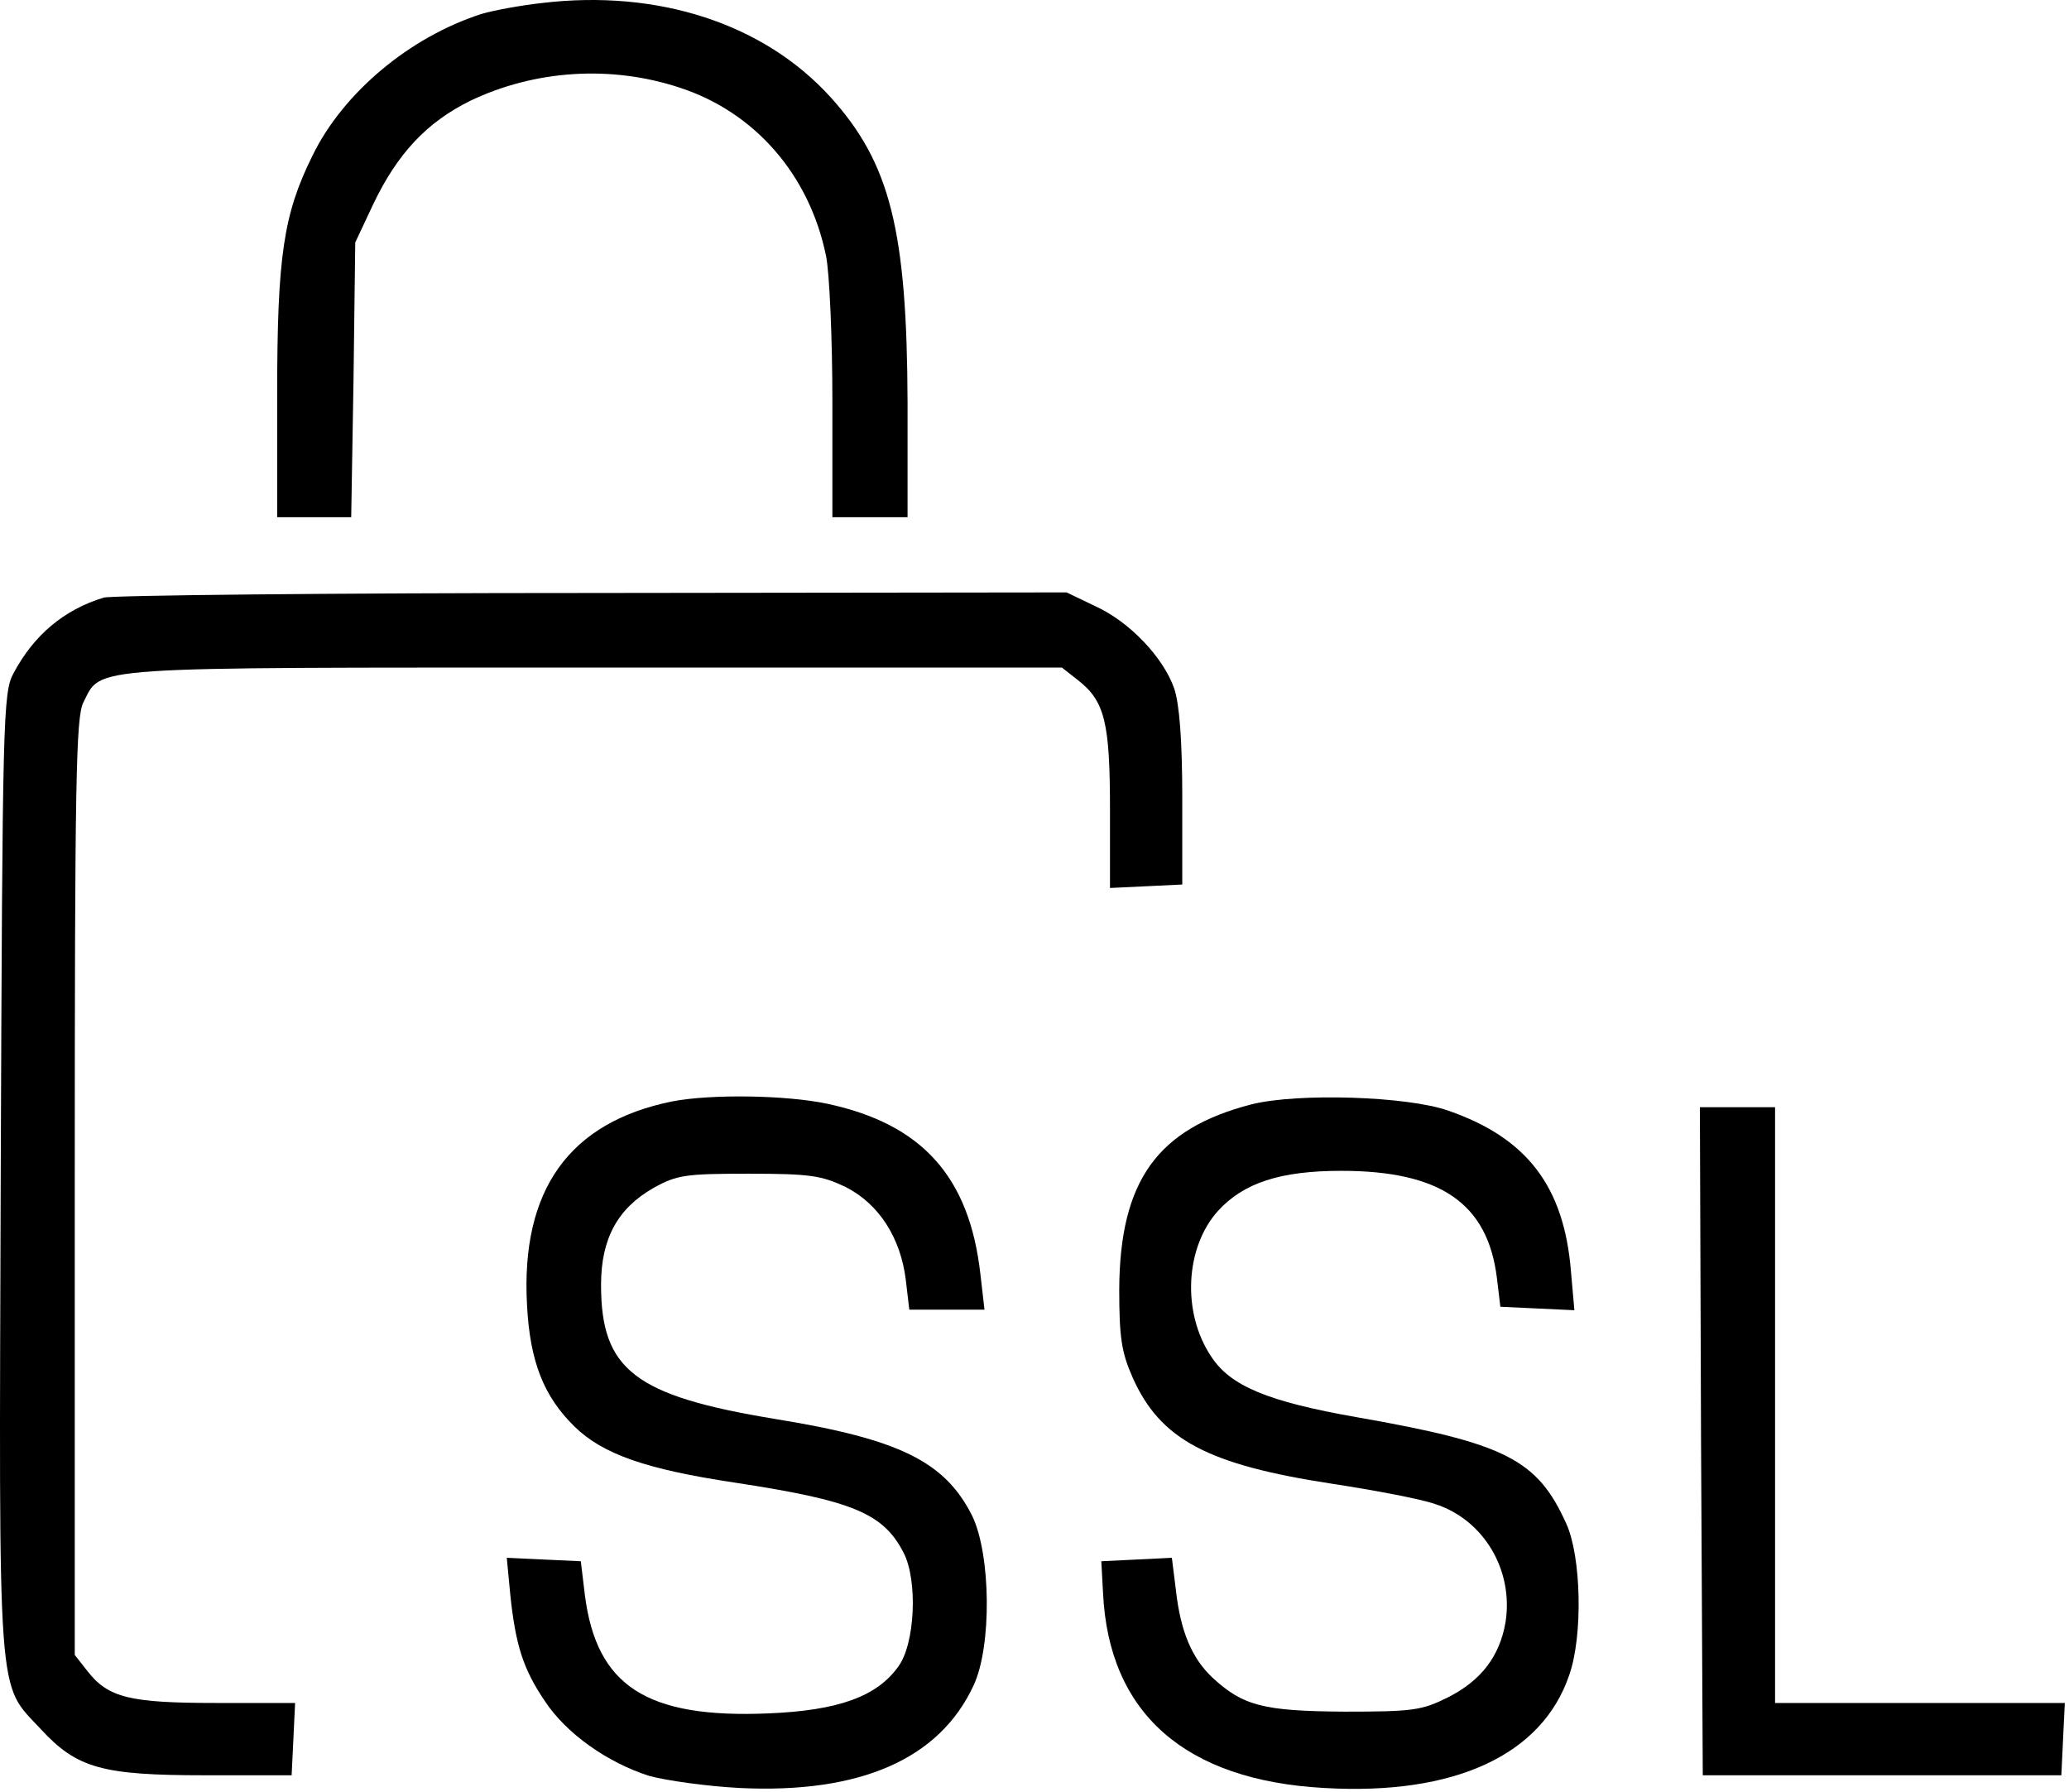
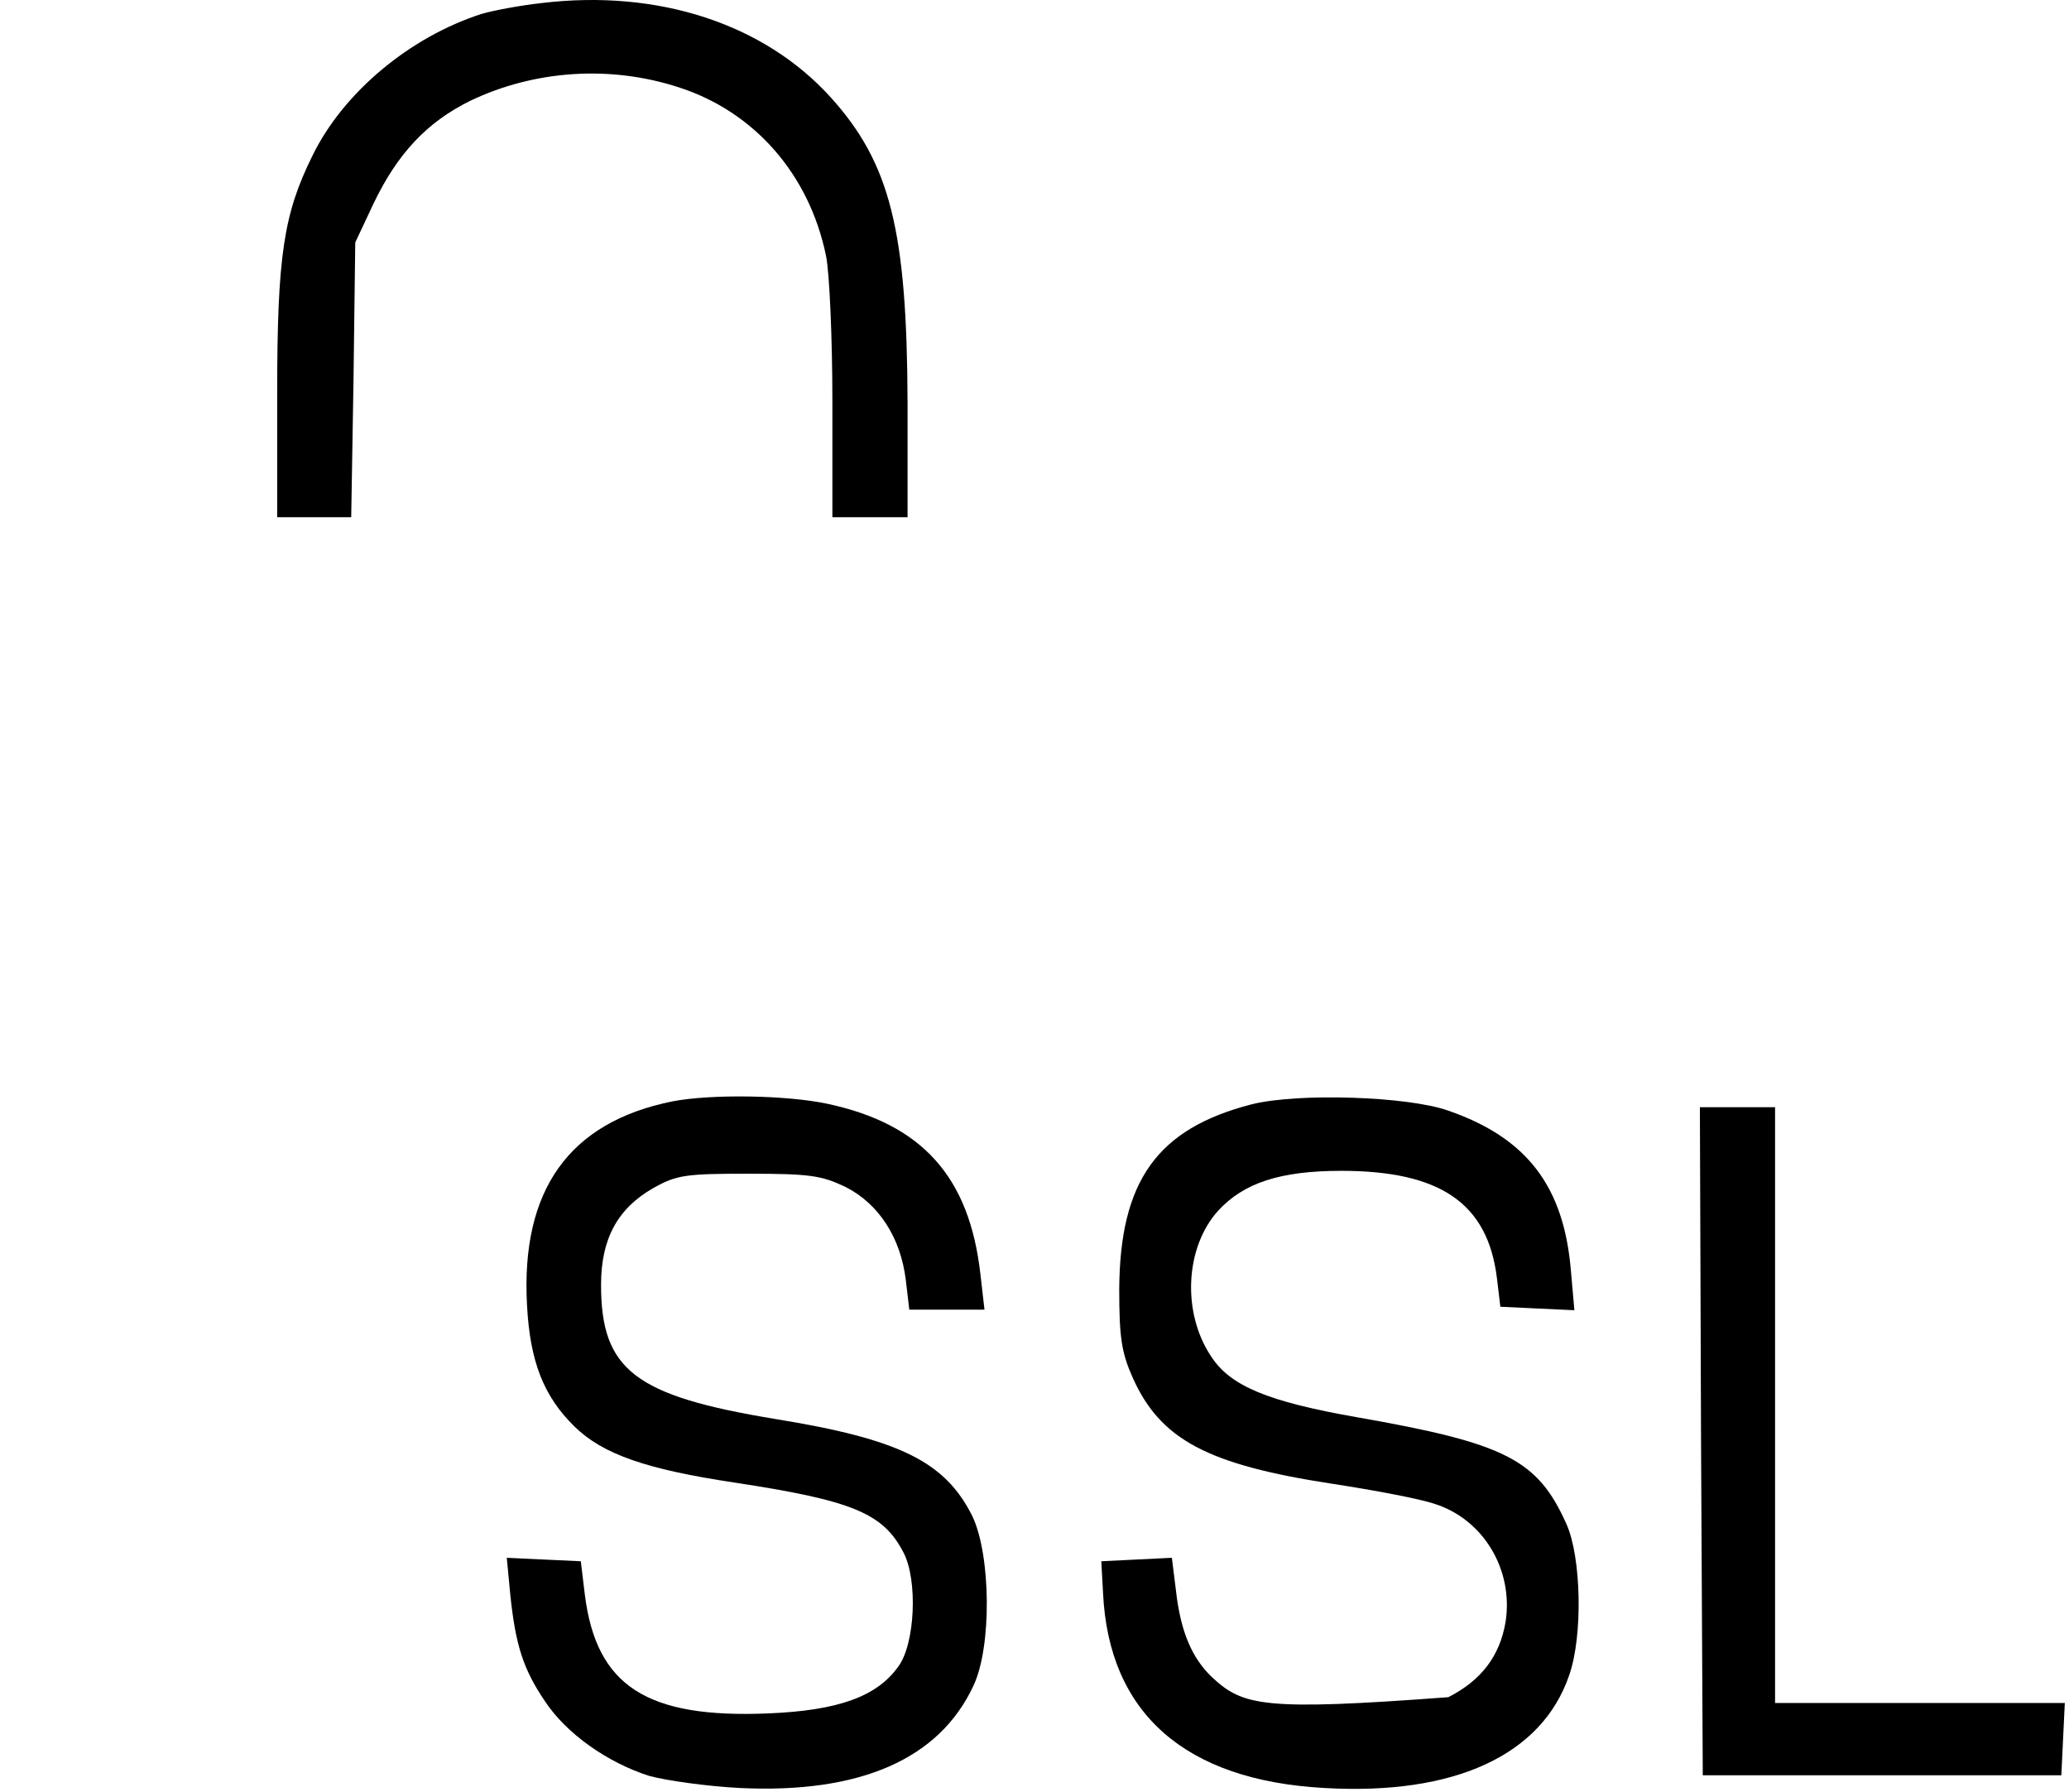
<svg xmlns="http://www.w3.org/2000/svg" width="477" height="413" viewBox="0 0 477 413" fill="none">
  <path d="M124.969 0.692C120.035 1.226 113.635 2.426 110.969 3.226C94.435 8.559 79.102 21.359 72.035 35.892C65.369 49.359 63.902 58.959 63.902 90.826V119.226H72.435H80.969L81.502 87.493L81.902 55.892L86.035 47.093C91.635 35.359 98.435 28.159 108.435 23.226C123.235 16.159 140.702 14.959 156.569 20.159C173.902 25.759 186.569 40.159 190.435 58.959C191.235 62.826 191.902 78.026 191.902 92.559V119.226H200.569H209.235V92.826C209.102 53.093 205.235 37.626 191.502 22.426C176.169 5.492 151.769 -2.508 124.969 0.692Z" fill="black" />
-   <path d="M23.902 137.759C14.702 140.559 7.769 146.426 3.102 155.226C0.702 159.626 0.569 165.492 0.169 270.559C-0.231 394.692 -0.765 387.626 9.502 398.692C17.769 407.626 23.635 409.226 47.235 409.226H67.235L67.635 400.959L68.035 392.559H49.902C29.902 392.559 24.969 391.359 20.169 385.226L17.235 381.492V273.626C17.235 179.759 17.502 165.226 19.235 161.892C23.502 153.492 18.569 153.892 136.969 153.892H244.835L248.569 156.826C254.702 161.626 255.902 166.559 255.902 186.559V204.692L264.302 204.292L272.569 203.892V183.892C272.569 170.692 271.902 162.159 270.702 158.692C268.169 151.492 260.435 143.359 252.569 139.759L245.902 136.559L136.569 136.692C76.435 136.692 25.769 137.226 23.902 137.759Z" fill="black" />
  <path d="M154.969 253.893C131.235 258.693 120.035 274.293 121.502 300.826C122.169 313.893 125.369 321.893 132.435 328.826C138.969 335.226 148.969 338.693 169.369 341.759C196.569 345.893 203.635 348.826 208.302 357.893C211.635 364.293 210.969 378.959 207.102 384.159C202.169 391.093 193.235 394.293 177.235 394.959C149.102 396.159 137.502 388.693 134.835 367.626L133.902 359.893L125.369 359.493L116.835 359.093L117.635 367.493C118.835 379.093 120.569 384.693 125.635 392.159C130.569 399.626 140.035 406.293 149.635 409.359C153.502 410.426 162.835 411.759 170.569 412.159C198.302 413.493 216.569 405.493 224.435 388.559C228.702 379.493 228.435 358.426 224.169 349.493C217.902 336.959 207.502 331.759 178.702 327.093C146.302 321.759 138.569 315.759 138.569 296.159C138.569 285.493 142.435 278.559 150.569 273.893C156.035 270.826 158.035 270.559 172.569 270.559C186.702 270.559 189.369 270.959 194.969 273.626C202.569 277.493 207.635 285.226 208.835 295.093L209.635 301.893H218.302H226.969L226.035 293.759C223.502 271.226 212.569 259.093 190.702 254.426C181.235 252.426 163.902 252.159 154.969 253.893Z" fill="black" />
-   <path d="M288.569 254.559C266.835 260.159 258.169 272.159 258.035 297.226C258.035 308.293 258.569 311.759 261.102 317.493C267.502 331.893 278.435 337.626 307.102 342.026C316.702 343.493 327.369 345.493 330.835 346.693C342.035 350.293 348.969 361.893 347.102 373.893C345.769 381.759 341.502 387.359 333.902 391.226C327.769 394.293 325.769 394.559 309.902 394.559C291.235 394.426 286.569 393.226 279.502 386.693C274.835 382.293 272.169 376.159 271.102 366.559L270.169 359.093L262.035 359.493L253.902 359.893L254.302 367.226C255.635 394.959 273.235 410.426 305.369 412.159C335.369 413.893 355.502 404.559 361.769 386.159C364.969 377.093 364.569 358.826 361.102 351.226C354.435 336.426 347.102 332.693 312.835 326.693C292.302 323.093 283.635 319.493 279.235 312.693C272.435 302.559 273.235 287.493 280.835 279.093C286.702 272.693 295.102 269.893 309.235 269.893C332.035 269.893 342.969 277.359 345.102 294.559L345.902 301.226L354.435 301.626L362.969 302.026L362.169 292.959C360.569 273.493 352.035 262.293 333.902 256.026C324.569 252.693 299.235 251.893 288.569 254.559Z" fill="black" />
+   <path d="M288.569 254.559C266.835 260.159 258.169 272.159 258.035 297.226C258.035 308.293 258.569 311.759 261.102 317.493C267.502 331.893 278.435 337.626 307.102 342.026C316.702 343.493 327.369 345.493 330.835 346.693C342.035 350.293 348.969 361.893 347.102 373.893C345.769 381.759 341.502 387.359 333.902 391.226C291.235 394.426 286.569 393.226 279.502 386.693C274.835 382.293 272.169 376.159 271.102 366.559L270.169 359.093L262.035 359.493L253.902 359.893L254.302 367.226C255.635 394.959 273.235 410.426 305.369 412.159C335.369 413.893 355.502 404.559 361.769 386.159C364.969 377.093 364.569 358.826 361.102 351.226C354.435 336.426 347.102 332.693 312.835 326.693C292.302 323.093 283.635 319.493 279.235 312.693C272.435 302.559 273.235 287.493 280.835 279.093C286.702 272.693 295.102 269.893 309.235 269.893C332.035 269.893 342.969 277.359 345.102 294.559L345.902 301.226L354.435 301.626L362.969 302.026L362.169 292.959C360.569 273.493 352.035 262.293 333.902 256.026C324.569 252.693 299.235 251.893 288.569 254.559Z" fill="black" />
  <path d="M392.169 332.159L392.569 409.226H433.902H475.235L475.635 400.826L476.035 392.559H442.569H409.235V323.892V255.226H400.569H391.902L392.169 332.159Z" fill="black" />
</svg>